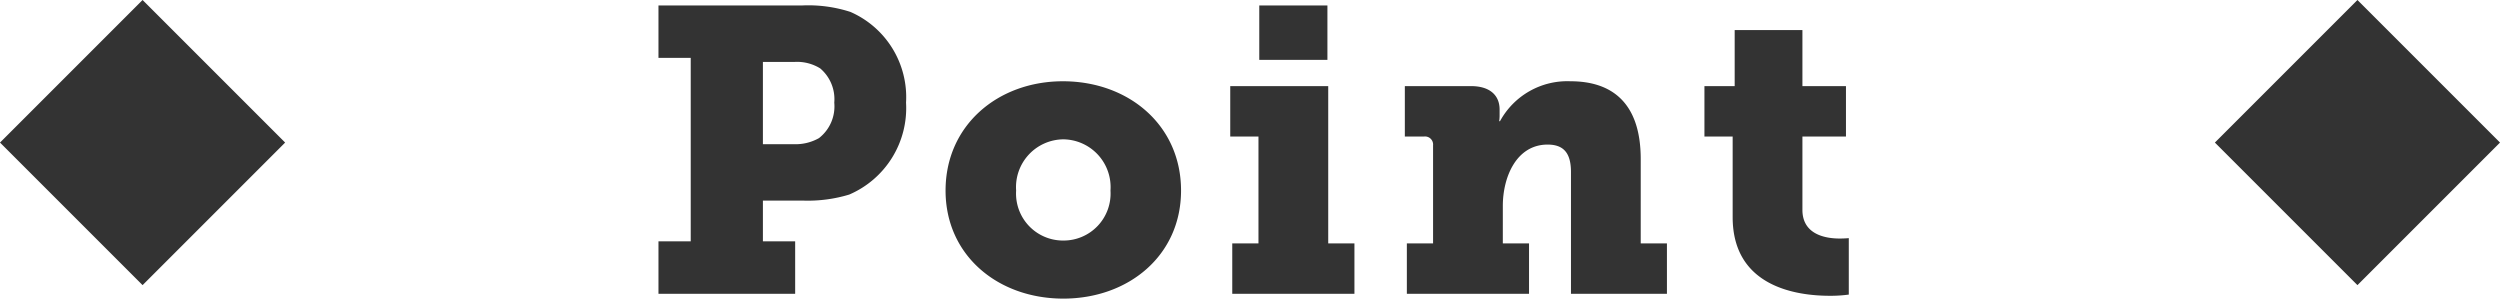
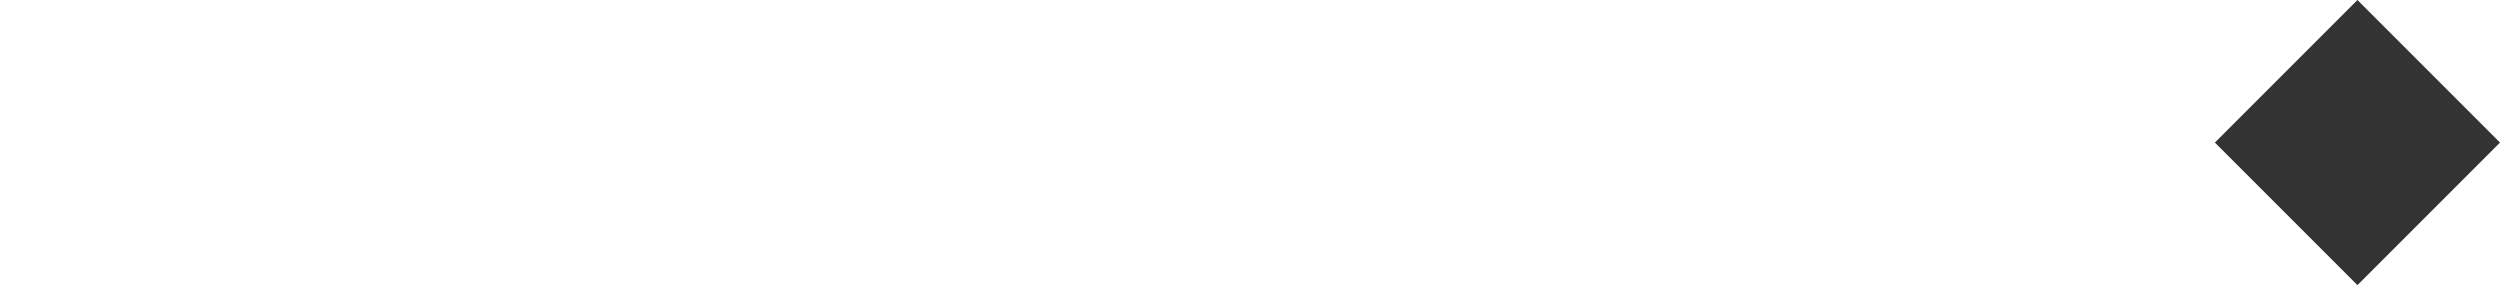
<svg xmlns="http://www.w3.org/2000/svg" width="124" height="14.812" viewBox="0 0 124 14.812">
  <g id="グループ_97354" data-name="グループ 97354" transform="translate(-898 -3147.429)">
-     <path id="パス_185502" data-name="パス 185502" d="M-29.34,0h6.78V-2.6h-1.6V-4.62h2.04a7.065,7.065,0,0,0,2.24-.3,4.668,4.668,0,0,0,2.82-4.56,4.614,4.614,0,0,0-2.76-4.5,6.773,6.773,0,0,0-2.4-.32h-7.12v2.6h1.6v9.1h-1.6Zm5.18-7.42V-11.5h1.58a2.182,2.182,0,0,1,1.26.32,2,2,0,0,1,.7,1.7,1.992,1.992,0,0,1-.76,1.76,2.35,2.35,0,0,1-1.26.3Zm9.06,2.3C-15.1-1.9-12.5.24-9.26.24S-3.42-1.9-3.42-5.12c0-3.24-2.6-5.42-5.86-5.42C-12.5-10.54-15.1-8.36-15.1-5.12Zm3.5,0A2.371,2.371,0,0,1-9.26-7.66,2.371,2.371,0,0,1-6.92-5.12,2.33,2.33,0,0,1-9.26-2.64,2.33,2.33,0,0,1-11.6-5.12ZM.46-11.6H3.84v-2.7H.46ZM-.88,0H5.18V-2.5H3.88v-7.8H-.98v2.5H.42v5.3H-.88ZM7.78,0h6.06V-2.5h-1.3V-4.36c0-1.44.68-3.04,2.22-3.04.78,0,1.16.4,1.16,1.36V0h4.76V-2.5h-1.3V-6.68c0-2.9-1.54-3.86-3.48-3.86a3.8,3.8,0,0,0-3.5,1.98h-.04a2.106,2.106,0,0,0,.02-.24v-.34c0-.7-.48-1.16-1.42-1.16H7.68v2.5h.96a.4.4,0,0,1,.44.44V-2.5H7.78ZM23.94-3.8c0,3.46,3.18,3.9,4.82,3.9A6.659,6.659,0,0,0,29.7.04v-2.8s-.18.02-.46.02c-.66,0-1.84-.18-1.84-1.42V-7.8h2.16v-2.5H27.4v-2.78H24.04v2.78h-1.5v2.5h1.4Z" transform="translate(960 3162)" fill="#333" />
-     <rect id="長方形_38064" data-name="長方形 38064" width="10" height="10" transform="translate(905.071 3147.429) rotate(45)" fill="#333" />
    <rect id="長方形_38065" data-name="長方形 38065" width="10" height="10" transform="translate(1014.929 3147.429) rotate(45)" fill="#333" />
  </g>
</svg>